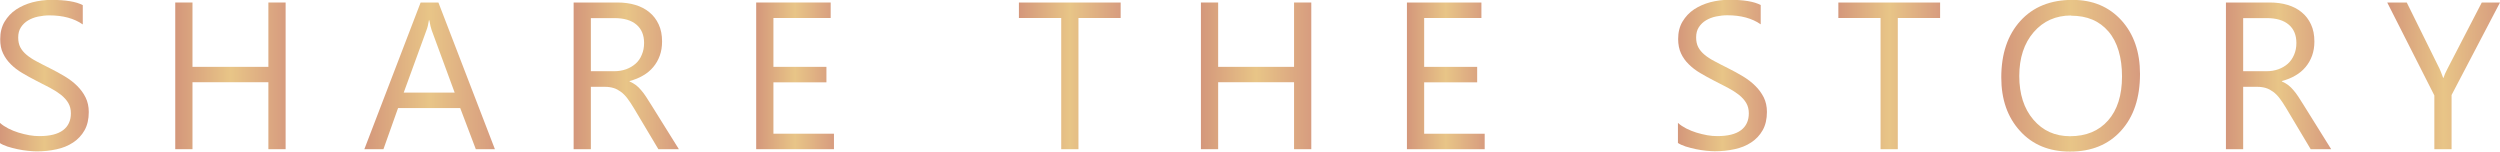
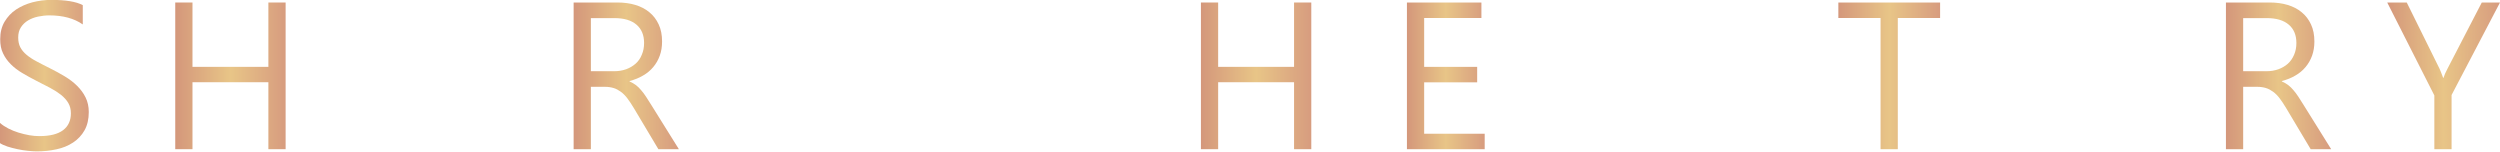
<svg xmlns="http://www.w3.org/2000/svg" xmlns:xlink="http://www.w3.org/1999/xlink" id="_圖層_2" data-name="圖層 2" width="229.24" height="13.9" viewBox="0 0 229.24 13.9">
  <defs>
    <linearGradient id="_未命名漸層_20" data-name="未命名漸層 20" x1="0" y1="6.95" x2="8.15" y2="6.95" gradientUnits="userSpaceOnUse">
      <stop offset="0" stop-color="#d4977b" />
      <stop offset=".5" stop-color="#e8c587" />
      <stop offset="1" stop-color="#d79c7f" />
    </linearGradient>
    <linearGradient id="_未命名漸層_20-2" data-name="未命名漸層 20" x1="16.08" y1="6.95" x2="26.19" y2="6.95" xlink:href="#_未命名漸層_20" />
    <linearGradient id="_未命名漸層_20-3" data-name="未命名漸層 20" x1="33.41" y1="6.95" x2="45.38" y2="6.95" xlink:href="#_未命名漸層_20" />
    <linearGradient id="_未命名漸層_20-4" data-name="未命名漸層 20" x1="52.61" y1="6.95" x2="62.25" y2="6.95" xlink:href="#_未命名漸層_20" />
    <linearGradient id="_未命名漸層_20-5" data-name="未命名漸層 20" x1="69.34" y1="6.95" x2="76.47" y2="6.95" xlink:href="#_未命名漸層_20" />
    <linearGradient id="_未命名漸層_20-6" data-name="未命名漸層 20" x1="93.44" y1="6.95" x2="102.77" y2="6.95" xlink:href="#_未命名漸層_20" />
    <linearGradient id="_未命名漸層_20-7" data-name="未命名漸層 20" x1="110.13" y1="6.95" x2="120.24" y2="6.95" xlink:href="#_未命名漸層_20" />
    <linearGradient id="_未命名漸層_20-8" data-name="未命名漸層 20" x1="129.01" y1="6.95" x2="136.14" y2="6.95" xlink:href="#_未命名漸層_20" />
    <linearGradient id="_未命名漸層_20-9" data-name="未命名漸層 20" x1="153.86" x2="162.01" xlink:href="#_未命名漸層_20" />
    <linearGradient id="_未命名漸層_20-10" data-name="未命名漸層 20" x1="168.56" y1="6.95" x2="177.9" y2="6.95" xlink:href="#_未命名漸層_20" />
    <linearGradient id="_未命名漸層_20-11" data-name="未命名漸層 20" x1="183.51" x2="196.23" xlink:href="#_未命名漸層_20" />
    <linearGradient id="_未命名漸層_20-12" data-name="未命名漸層 20" x1="204.12" y1="6.95" x2="213.76" y2="6.95" xlink:href="#_未命名漸層_20" />
    <linearGradient id="_未命名漸層_20-13" data-name="未命名漸層 20" x1="218.9" y1="6.95" x2="229.24" y2="6.95" xlink:href="#_未命名漸層_20" />
  </defs>
  <g id="_圖層_1-2" data-name="圖層 1">
    <g>
      <path d="M0,13.13v-1.86c.21,.19,.47,.36,.76,.51,.3,.15,.61,.28,.94,.38,.33,.1,.66,.18,.99,.24,.33,.06,.64,.08,.92,.08,.97,0,1.69-.18,2.17-.54,.48-.36,.72-.88,.72-1.55,0-.36-.08-.68-.24-.95s-.38-.51-.66-.74c-.28-.22-.61-.43-1-.64s-.8-.42-1.24-.64c-.47-.24-.91-.48-1.31-.72-.41-.24-.76-.51-1.06-.81s-.54-.63-.71-1C.1,4.53,.02,4.09,.02,3.59,.02,2.98,.15,2.45,.42,1.99c.27-.45,.62-.83,1.06-1.12,.44-.29,.94-.51,1.5-.66,.56-.14,1.13-.22,1.71-.22,1.33,0,2.29,.16,2.9,.48v1.77c-.79-.55-1.81-.83-3.06-.83-.34,0-.69,.04-1.03,.11-.34,.07-.65,.19-.92,.35-.27,.16-.49,.37-.66,.63s-.25,.57-.25,.94c0,.34,.06,.64,.19,.89,.13,.25,.32,.48,.57,.69s.55,.41,.91,.6,.77,.41,1.24,.64c.48,.24,.94,.49,1.37,.75s.81,.55,1.13,.87,.58,.67,.77,1.06c.19,.39,.29,.83,.29,1.33,0,.66-.13,1.22-.39,1.68-.26,.46-.61,.83-1.05,1.12s-.95,.5-1.52,.62c-.58,.13-1.18,.19-1.82,.19-.21,0-.47-.02-.79-.05-.31-.03-.63-.08-.96-.15-.33-.07-.63-.15-.92-.24-.29-.1-.52-.2-.7-.32Z" style="fill: url(#_未命名漸層_20);" />
      <path d="M26.19,13.68h-1.58V7.54h-6.96v6.14h-1.58V.23h1.58V6.13h6.96V.23h1.58V13.68Z" style="fill: url(#_未命名漸層_20-2);" />
-       <path d="M45.38,13.68h-1.75l-1.43-3.77h-5.7l-1.34,3.77h-1.75L38.57,.23h1.63l5.18,13.45Zm-3.69-5.19l-2.11-5.73c-.07-.19-.14-.49-.21-.9h-.04c-.06,.38-.13,.68-.22,.9l-2.09,5.73h4.66Z" style="fill: url(#_未命名漸層_20-3);" />
      <path d="M62.25,13.68h-1.88l-2.25-3.77c-.21-.35-.41-.65-.6-.9s-.39-.45-.6-.6-.42-.27-.66-.34c-.23-.07-.5-.11-.79-.11h-1.29v5.72h-1.58V.23h4.02c.59,0,1.13,.07,1.63,.22,.5,.15,.93,.37,1.29,.67,.37,.3,.65,.67,.86,1.12,.21,.45,.31,.97,.31,1.57,0,.47-.07,.9-.21,1.29-.14,.39-.34,.74-.6,1.05-.26,.31-.57,.57-.94,.78-.37,.22-.78,.38-1.23,.5v.04c.22,.1,.42,.21,.59,.34s.32,.28,.47,.46c.15,.17,.3,.37,.45,.6,.15,.22,.31,.48,.49,.77l2.52,4.04ZM54.18,1.65V6.53h2.14c.39,0,.76-.06,1.09-.18,.33-.12,.62-.29,.87-.51s.44-.49,.57-.82c.14-.32,.21-.68,.21-1.08,0-.72-.23-1.28-.7-1.68-.47-.4-1.14-.6-2.02-.6h-2.16Z" style="fill: url(#_未命名漸層_20-4);" />
-       <path d="M76.47,13.68h-7.13V.23h6.83V1.65h-5.25V6.13h4.86v1.42h-4.86v4.71h5.55v1.43Z" style="fill: url(#_未命名漸層_20-5);" />
-       <path d="M102.77,1.65h-3.88V13.68h-1.58V1.65h-3.88V.23h9.33V1.65Z" style="fill: url(#_未命名漸層_20-6);" />
      <path d="M120.24,13.68h-1.58V7.54h-6.96v6.14h-1.58V.23h1.58V6.13h6.96V.23h1.58V13.68Z" style="fill: url(#_未命名漸層_20-7);" />
      <path d="M136.14,13.68h-7.13V.23h6.83V1.65h-5.25V6.13h4.86v1.42h-4.86v4.71h5.55v1.43Z" style="fill: url(#_未命名漸層_20-8);" />
-       <path d="M153.86,13.13v-1.86c.21,.19,.47,.36,.76,.51,.3,.15,.61,.28,.94,.38s.66,.18,.99,.24,.64,.08,.92,.08c.97,0,1.69-.18,2.17-.54,.48-.36,.72-.88,.72-1.55,0-.36-.08-.68-.24-.95-.16-.27-.38-.51-.66-.74-.28-.22-.61-.43-1-.64s-.8-.42-1.24-.64c-.47-.24-.91-.48-1.31-.72-.41-.24-.76-.51-1.06-.81-.3-.29-.54-.63-.71-1-.17-.37-.26-.81-.26-1.31,0-.61,.13-1.15,.4-1.6,.27-.45,.62-.83,1.06-1.12,.44-.29,.94-.51,1.5-.66,.56-.14,1.13-.22,1.71-.22,1.33,0,2.29,.16,2.9,.48v1.77c-.79-.55-1.81-.83-3.06-.83-.34,0-.69,.04-1.03,.11-.34,.07-.65,.19-.92,.35-.27,.16-.49,.37-.66,.63-.17,.26-.25,.57-.25,.94,0,.34,.06,.64,.19,.89,.13,.25,.32,.48,.57,.69s.55,.41,.92,.6c.36,.19,.77,.41,1.24,.64,.48,.24,.94,.49,1.37,.75s.81,.55,1.13,.87c.33,.32,.58,.67,.78,1.06,.19,.39,.29,.83,.29,1.33,0,.66-.13,1.22-.39,1.68-.26,.46-.61,.83-1.05,1.12-.44,.29-.95,.5-1.53,.62-.58,.13-1.18,.19-1.82,.19-.21,0-.48-.02-.79-.05-.31-.03-.63-.08-.96-.15-.33-.07-.63-.15-.92-.24-.29-.1-.52-.2-.7-.32Z" style="fill: url(#_未命名漸層_20-9);" />
      <path d="M177.9,1.65h-3.88V13.68h-1.58V1.65h-3.87V.23h9.33V1.65Z" style="fill: url(#_未命名漸層_20-10);" />
-       <path d="M189.81,13.9c-1.91,0-3.44-.63-4.58-1.89-1.15-1.26-1.72-2.89-1.72-4.91,0-2.16,.58-3.89,1.75-5.18,1.17-1.29,2.76-1.93,4.78-1.93,1.86,0,3.35,.63,4.49,1.88,1.13,1.25,1.7,2.89,1.7,4.91,0,2.2-.58,3.93-1.74,5.21-1.16,1.28-2.72,1.91-4.67,1.91Zm.11-12.48c-1.41,0-2.56,.51-3.44,1.53s-1.32,2.36-1.32,4.02,.43,2.99,1.29,4c.86,1.01,1.98,1.52,3.36,1.52,1.48,0,2.64-.48,3.49-1.44,.85-.96,1.28-2.31,1.28-4.04s-.41-3.15-1.24-4.12c-.83-.97-1.96-1.45-3.42-1.45Z" style="fill: url(#_未命名漸層_20-11);" />
      <path d="M213.76,13.68h-1.88l-2.25-3.77c-.21-.35-.41-.65-.6-.9s-.39-.45-.6-.6-.42-.27-.66-.34c-.23-.07-.5-.11-.79-.11h-1.29v5.72h-1.58V.23h4.02c.59,0,1.13,.07,1.63,.22,.5,.15,.93,.37,1.29,.67,.37,.3,.65,.67,.86,1.12,.21,.45,.31,.97,.31,1.57,0,.47-.07,.9-.21,1.29-.14,.39-.34,.74-.6,1.05-.26,.31-.57,.57-.94,.78-.37,.22-.78,.38-1.23,.5v.04c.23,.1,.42,.21,.59,.34,.17,.13,.32,.28,.47,.46,.15,.17,.3,.37,.45,.6s.31,.48,.49,.77l2.52,4.04Zm-8.07-12.03V6.53h2.14c.39,0,.76-.06,1.09-.18,.33-.12,.62-.29,.87-.51,.24-.22,.43-.49,.57-.82,.14-.32,.21-.68,.21-1.08,0-.72-.23-1.28-.7-1.68-.47-.4-1.14-.6-2.02-.6h-2.16Z" style="fill: url(#_未命名漸層_20-12);" />
      <path d="M229.24,.23l-4.44,8.48v4.97h-1.58v-4.93L218.9,.23h1.79l3.01,6.08c.04,.08,.15,.35,.33,.83h.03c.06-.21,.18-.49,.36-.83l3.15-6.08h1.67Z" style="fill: url(#_未命名漸層_20-13);" />
    </g>
  </g>
</svg>